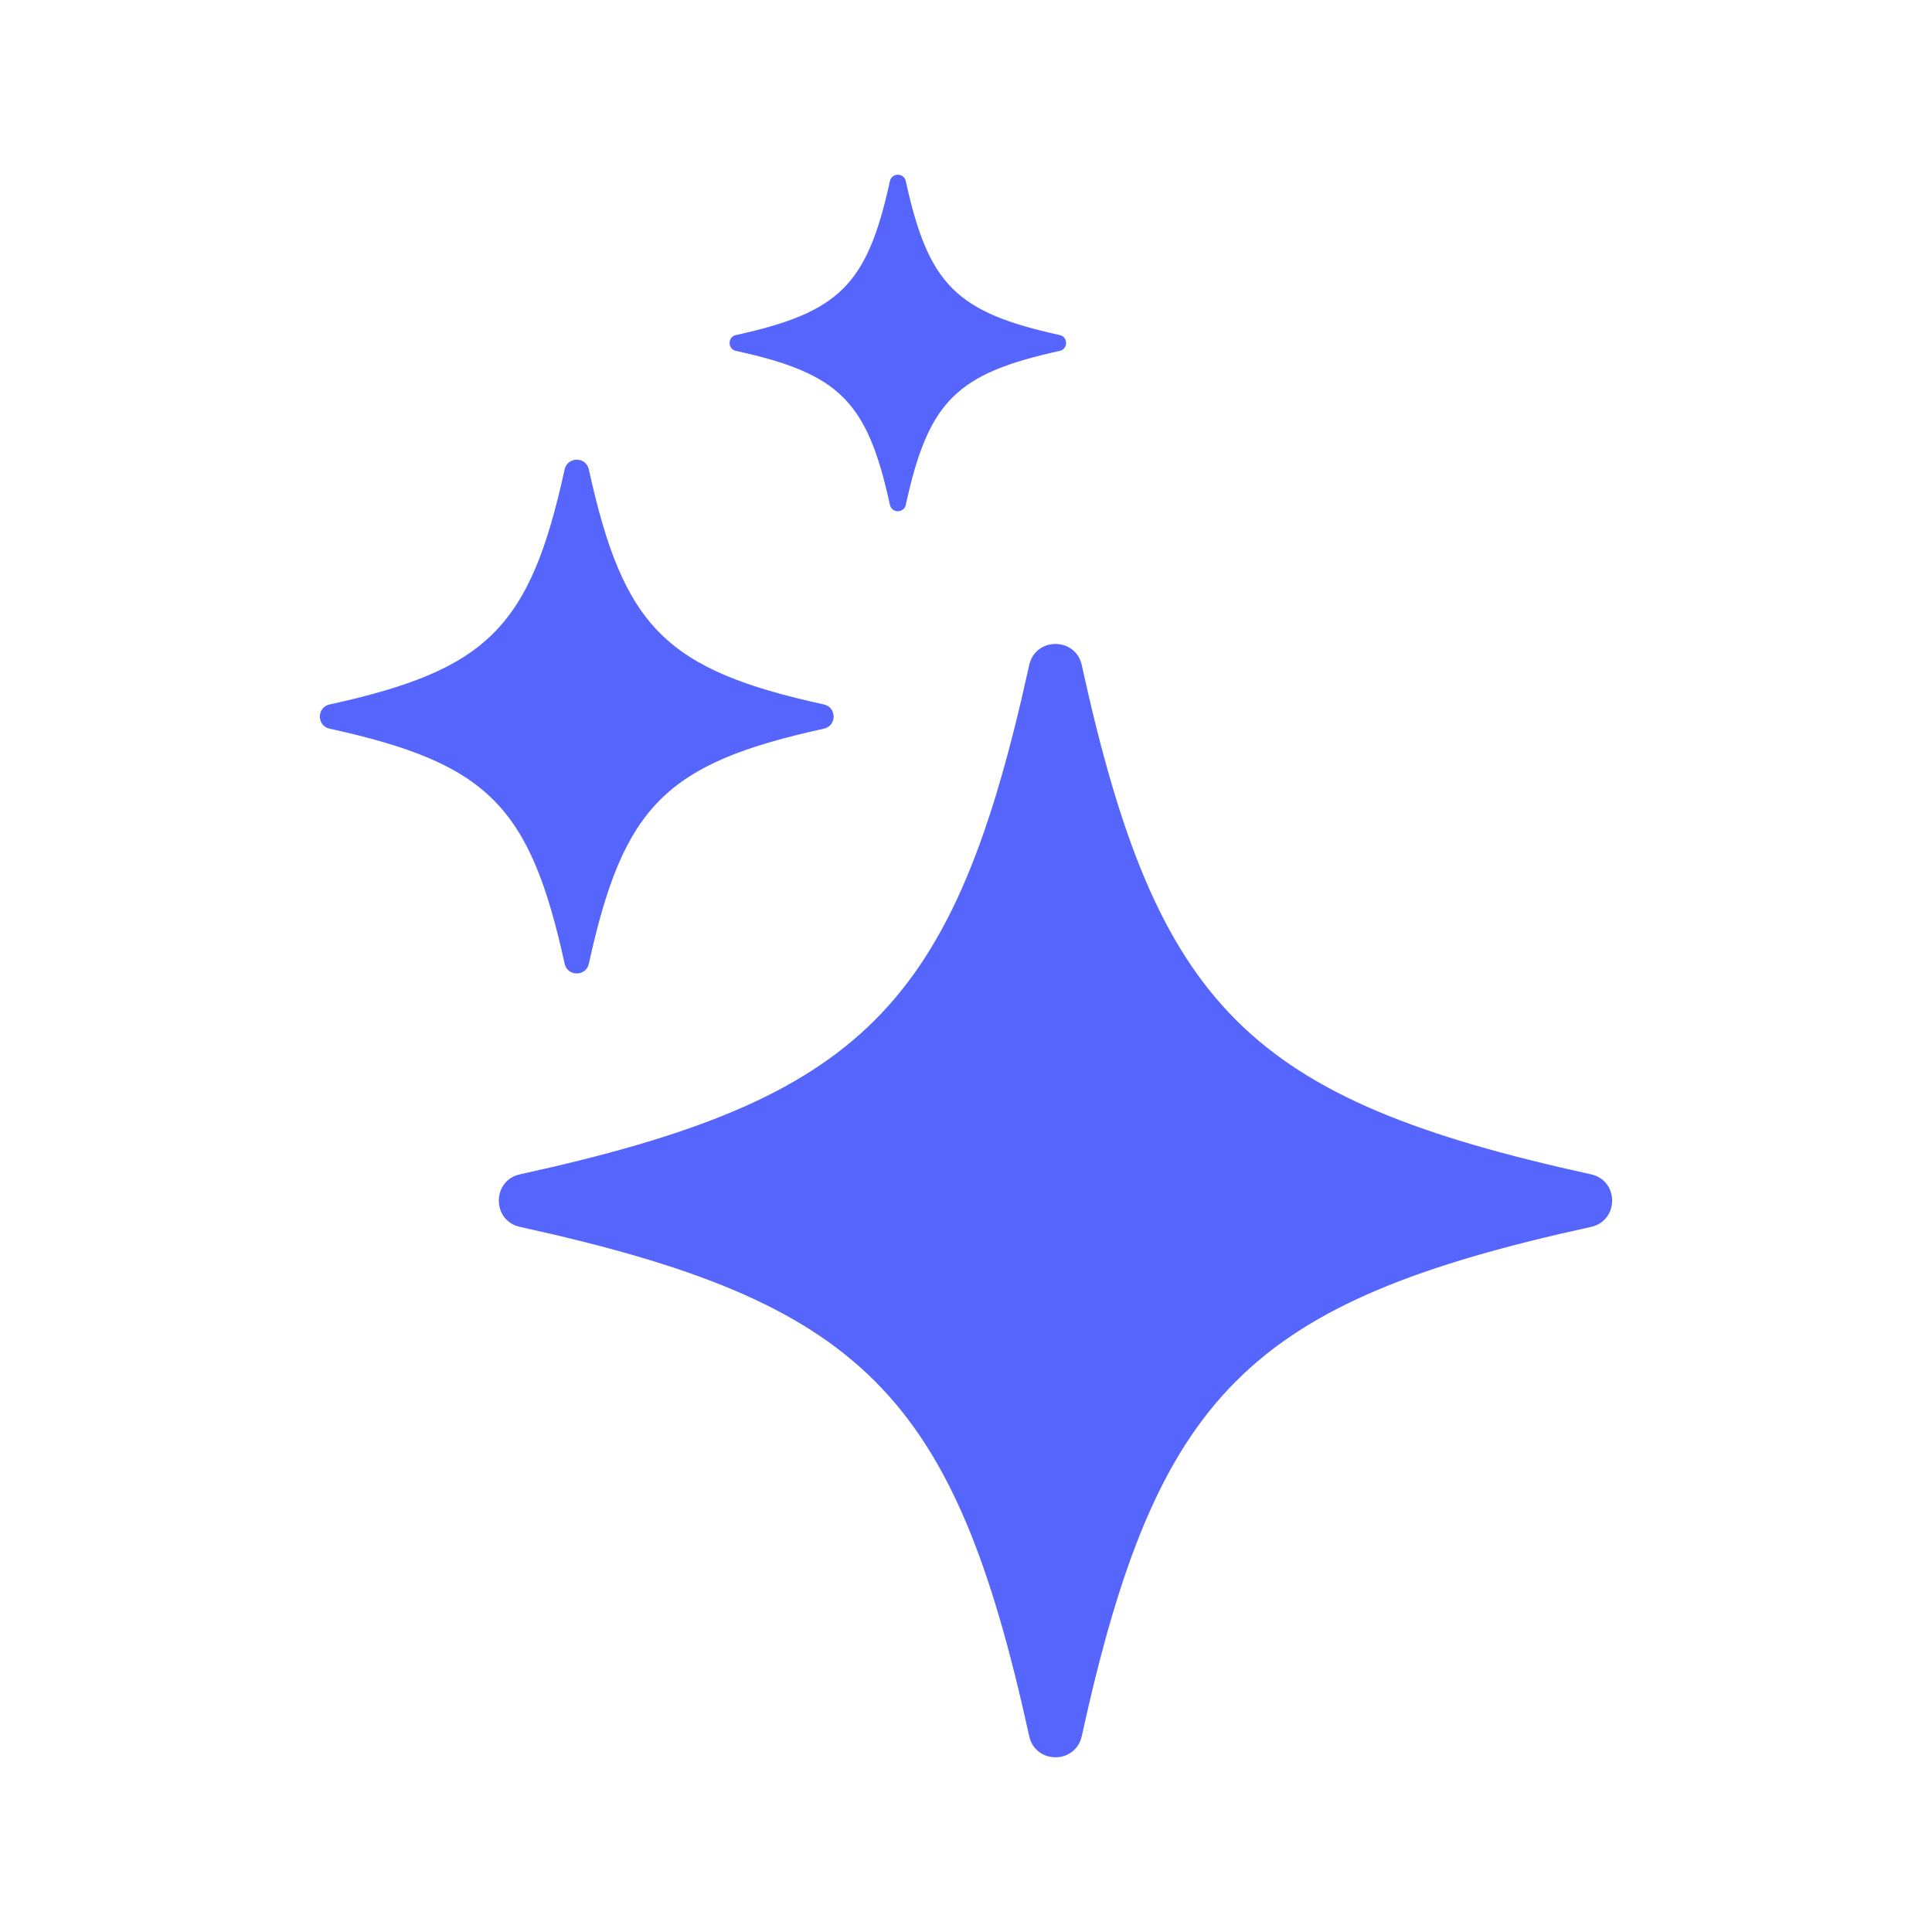
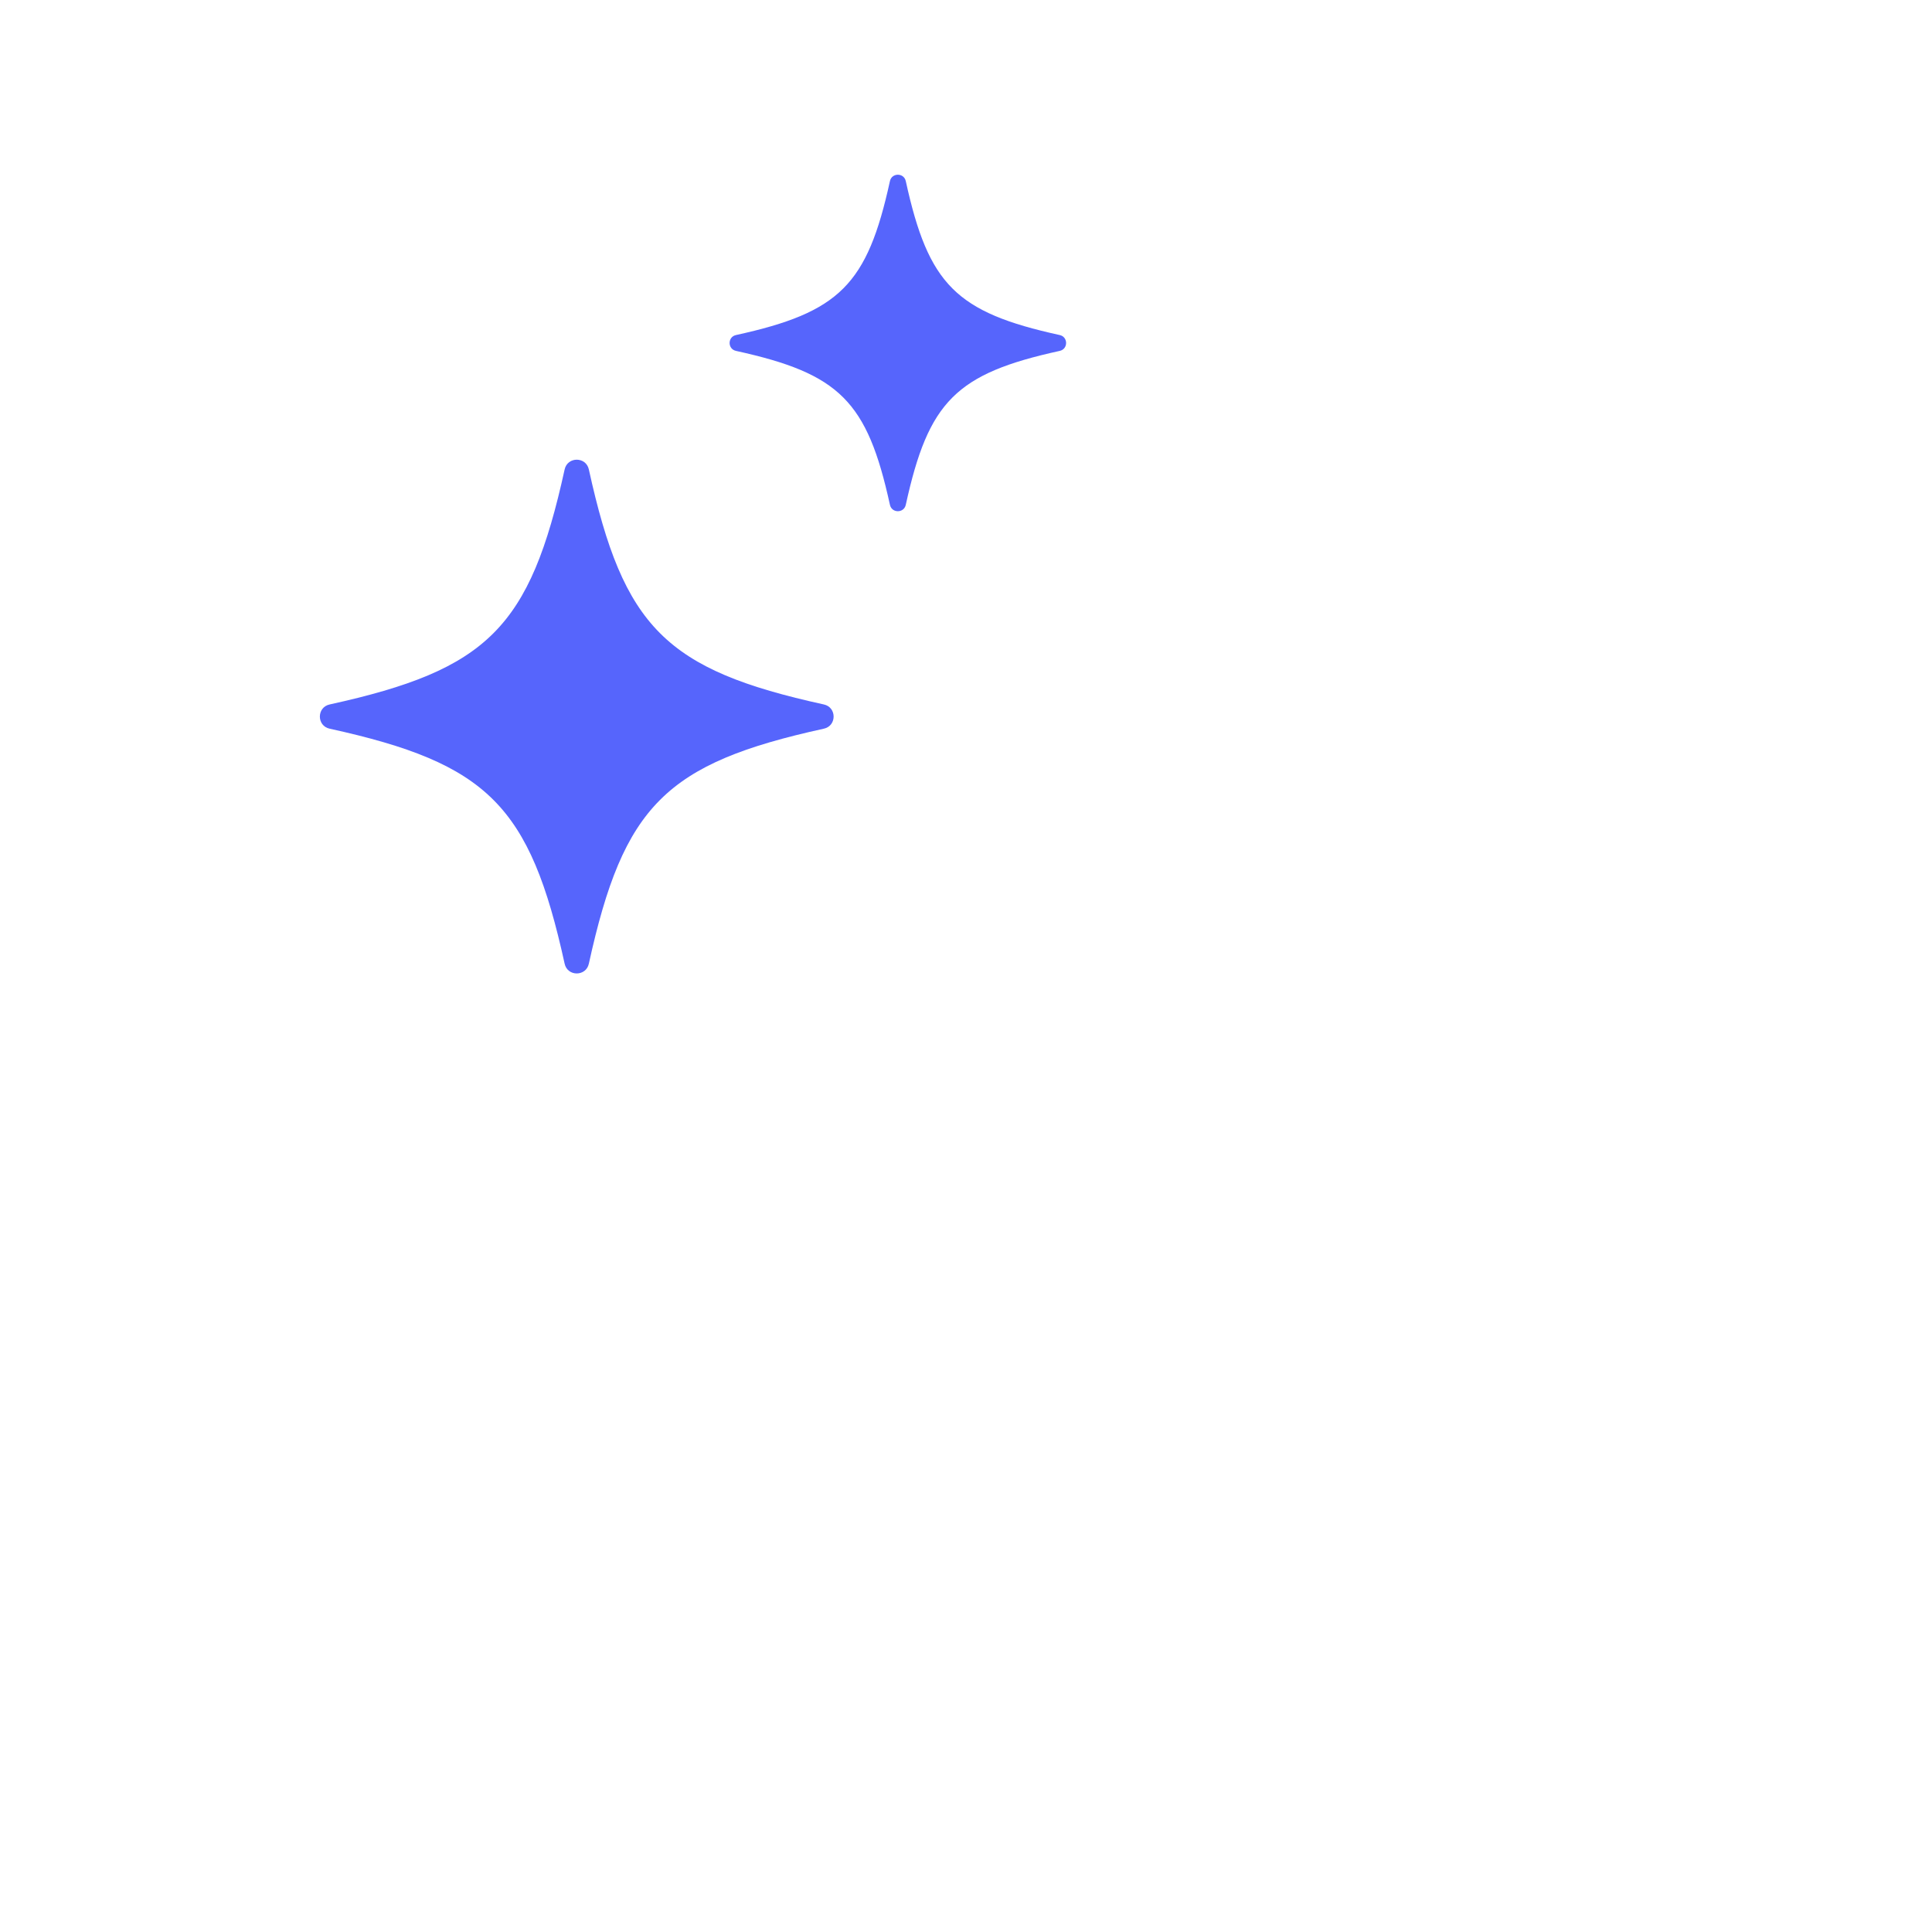
<svg xmlns="http://www.w3.org/2000/svg" id="utensils" version="1.1" viewBox="0 0 24 24">
  <defs>
    <style>
      .st0 {
        fill: #5665fc;
      }
    </style>
  </defs>
-   <path class="st0" d="M19.764,14.588c-4.257-.934-5.393-2.069-6.326-6.326-.077-.35-.576-.35-.653,0-.934,4.257-2.069,5.393-6.326,6.326-.35.077-.35.576,0,.653,4.257.934,5.393,2.069,6.326,6.326.077.35.576.35.653,0,.934-4.257,2.069-5.393,6.326-6.326.35-.077.35-.576,0-.653Z" />
  <path class="st0" d="M7.315,11.971c.431-1.964.955-2.488,2.919-2.919.162-.035.162-.266,0-.301-1.964-.431-2.488-.955-2.919-2.919-.035-.162-.266-.162-.301,0-.431,1.964-.955,2.488-2.919,2.919-.162.035-.162.266,0,.301,1.964.431,2.488.955,2.919,2.919.035.162.266.162.301,0Z" />
  <path class="st0" d="M11.055,6.271c.023.106.174.106.197,0,.282-1.287.625-1.63,1.912-1.912.106-.023.106-.174,0-.197-1.287-.282-1.63-.625-1.912-1.912-.023-.106-.174-.106-.197,0-.282,1.287-.625,1.63-1.912,1.912-.106.023-.106.174,0,.197,1.287.282,1.63.625,1.912,1.912Z" />
</svg>